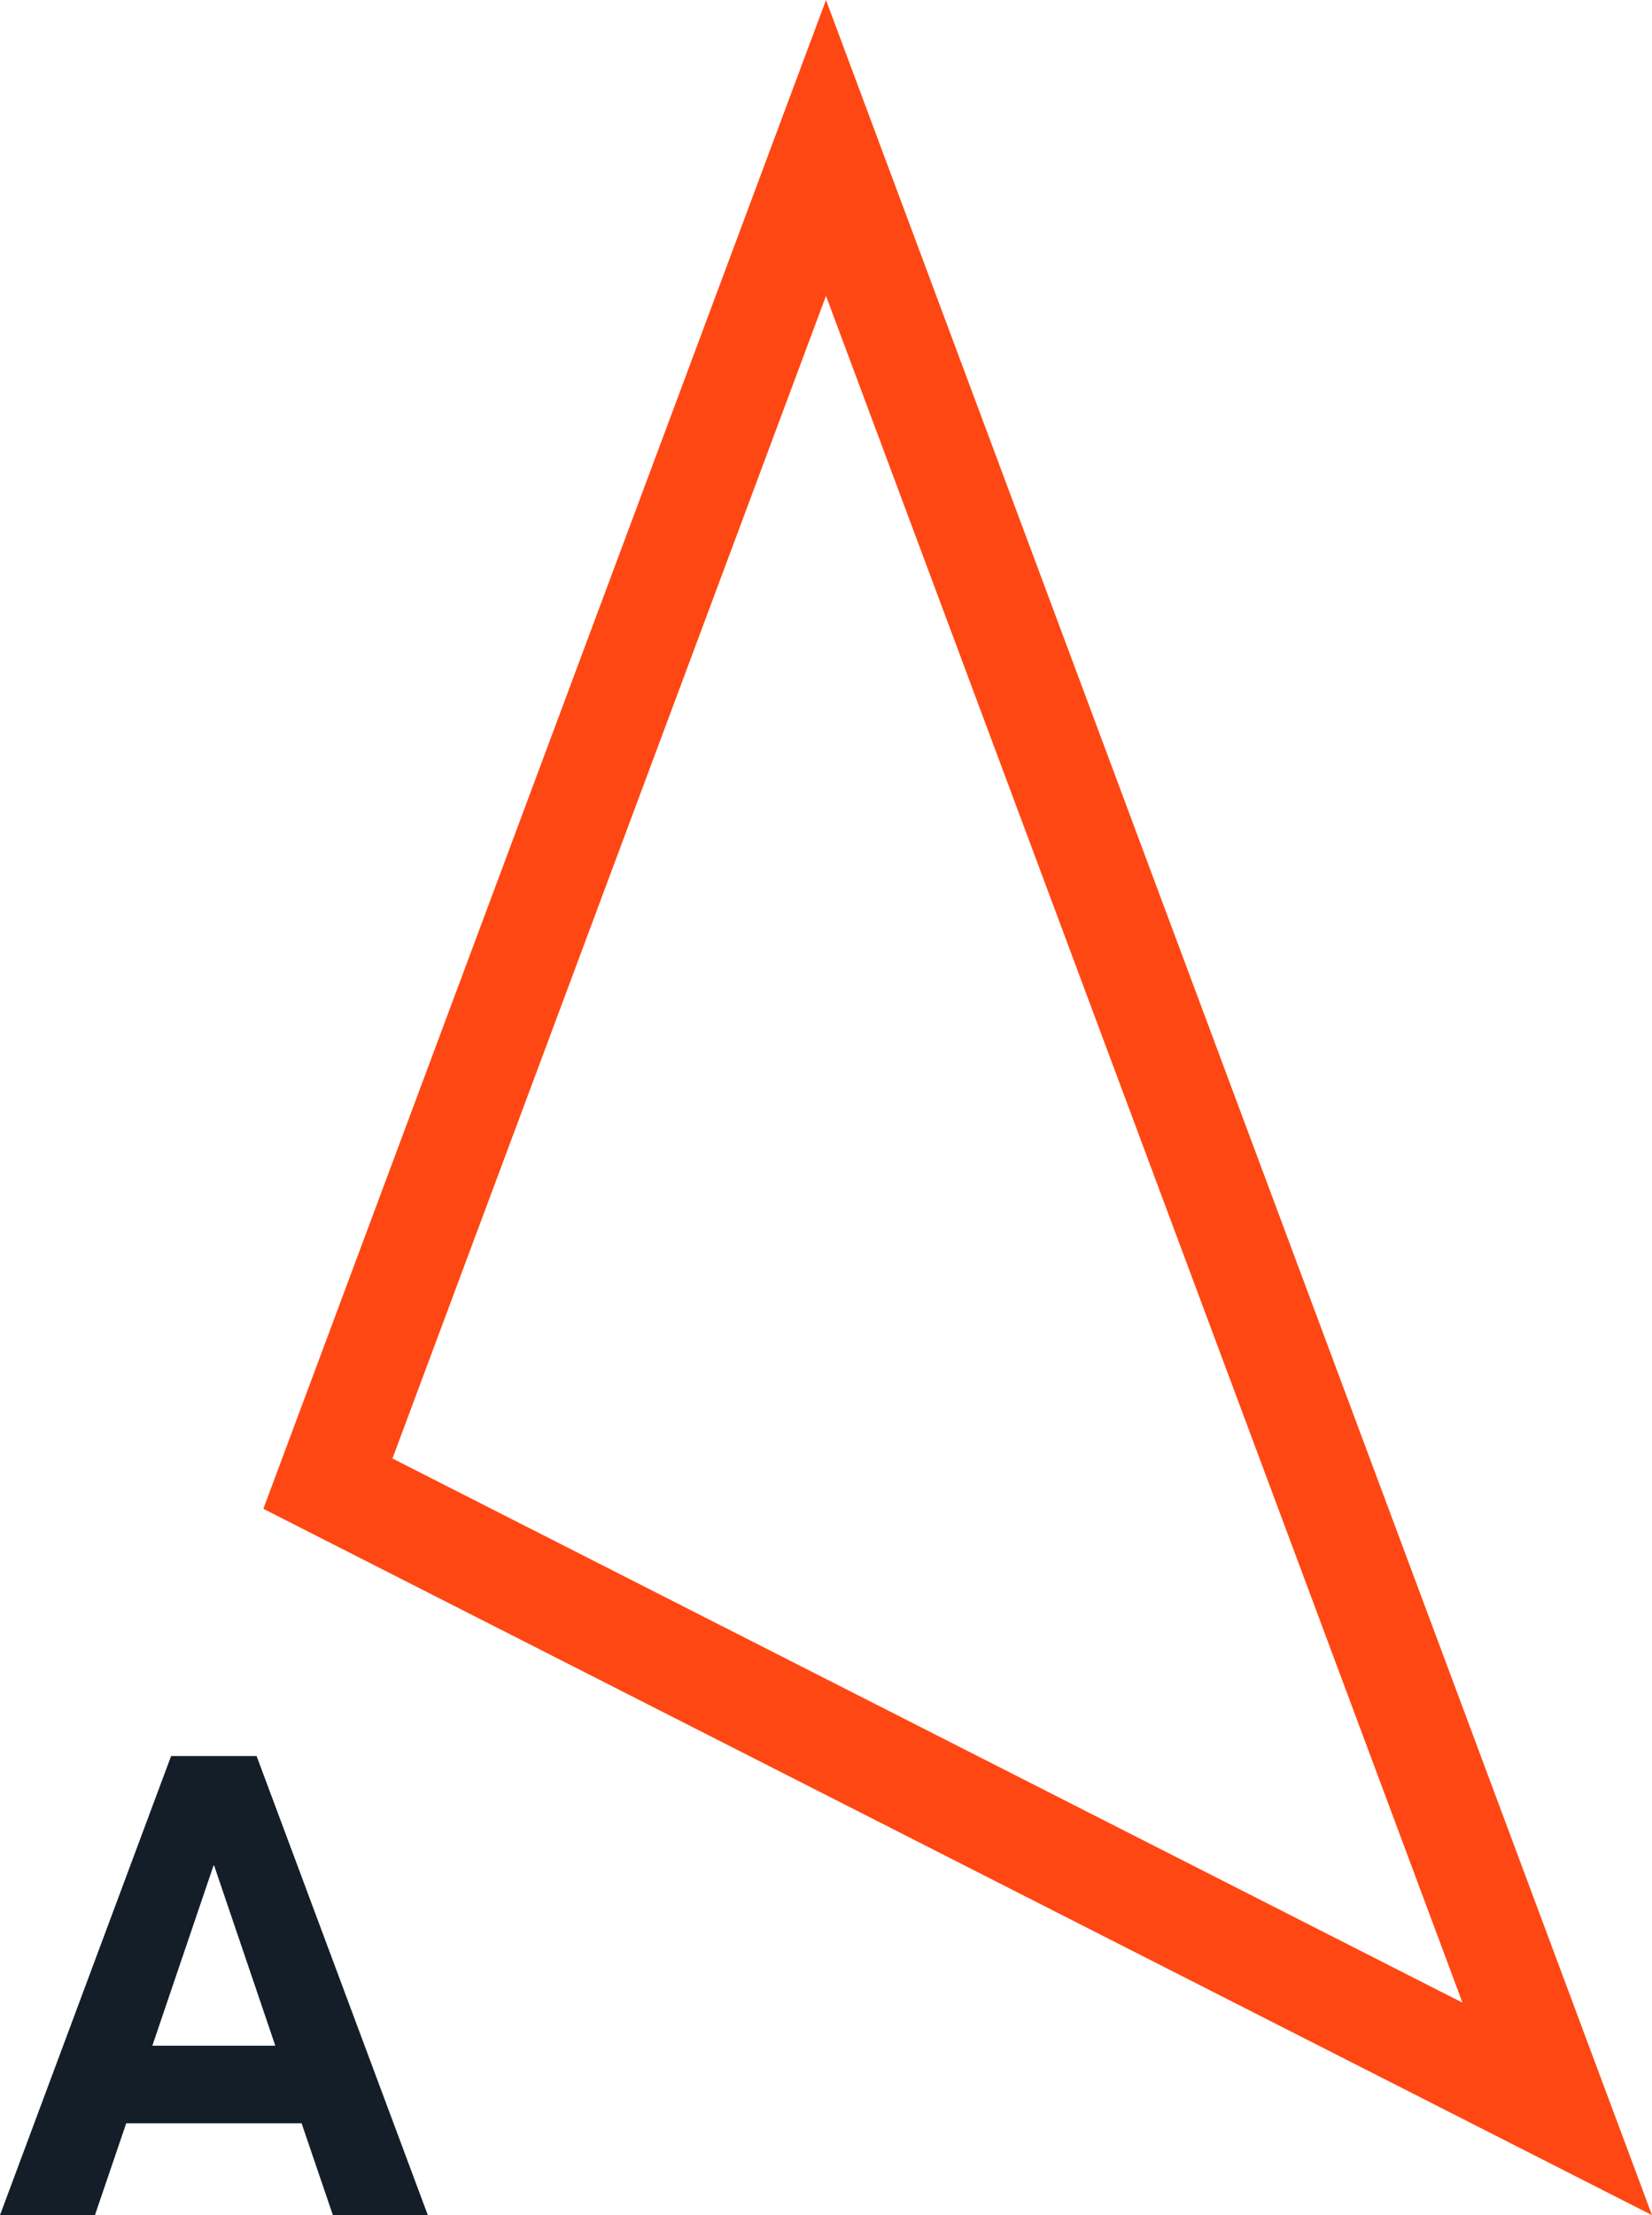
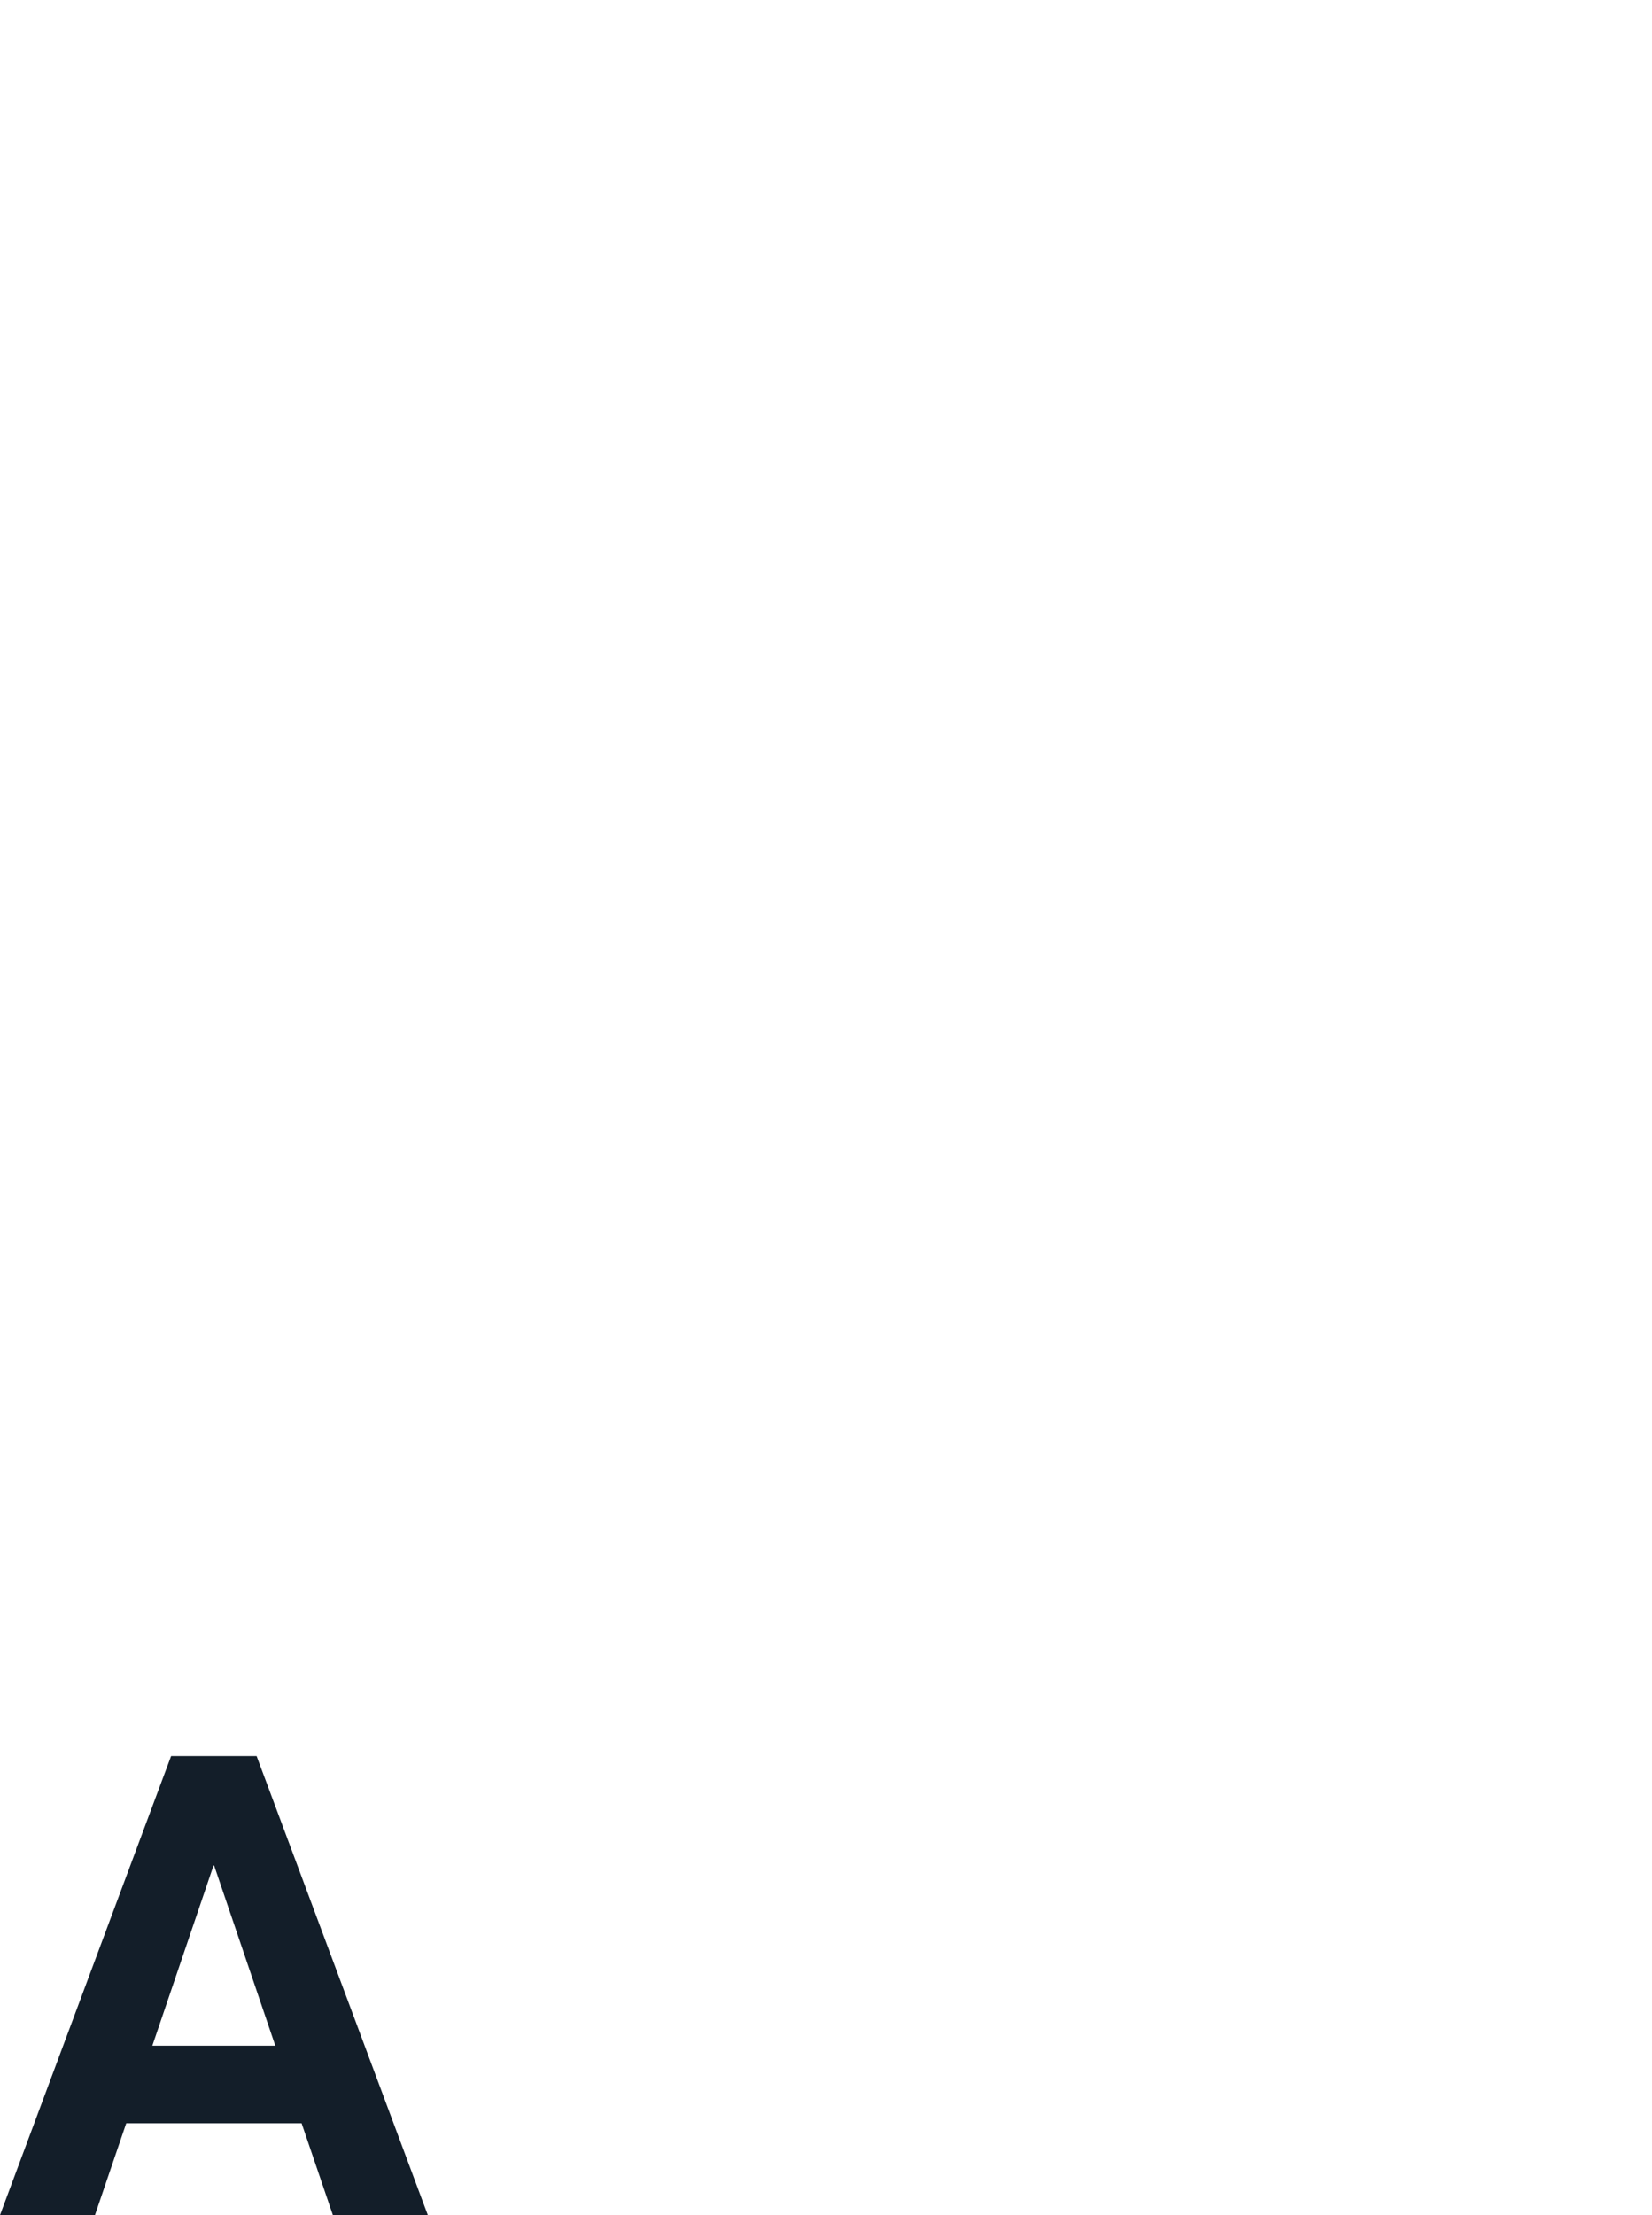
<svg xmlns="http://www.w3.org/2000/svg" width="121.504" height="162.873" viewBox="0 0 121.504 162.873">
  <g id="Monogram" transform="translate(-67.762 -67.761)">
    <path id="Path_33" data-name="Path 33" d="M86.634,196.878H80.347L67.762,230.634h6.983l2.3-6.751h12.9l2.3,6.751h6.983Zm-3.144,21.3H78.966l4.5-13.248h.045l4.5,13.248Z" fill="#131e29" />
    <g id="Group_15" data-name="Group 15">
-       <path id="Path_34" data-name="Path 34" d="M128.513,89.513l46.815,125.5L96.626,175l31.887-85.483m0-21.752L87.132,178.7l102.134,51.937L128.513,67.761Z" fill="#ff4713" />
-     </g>
+       </g>
  </g>
</svg>